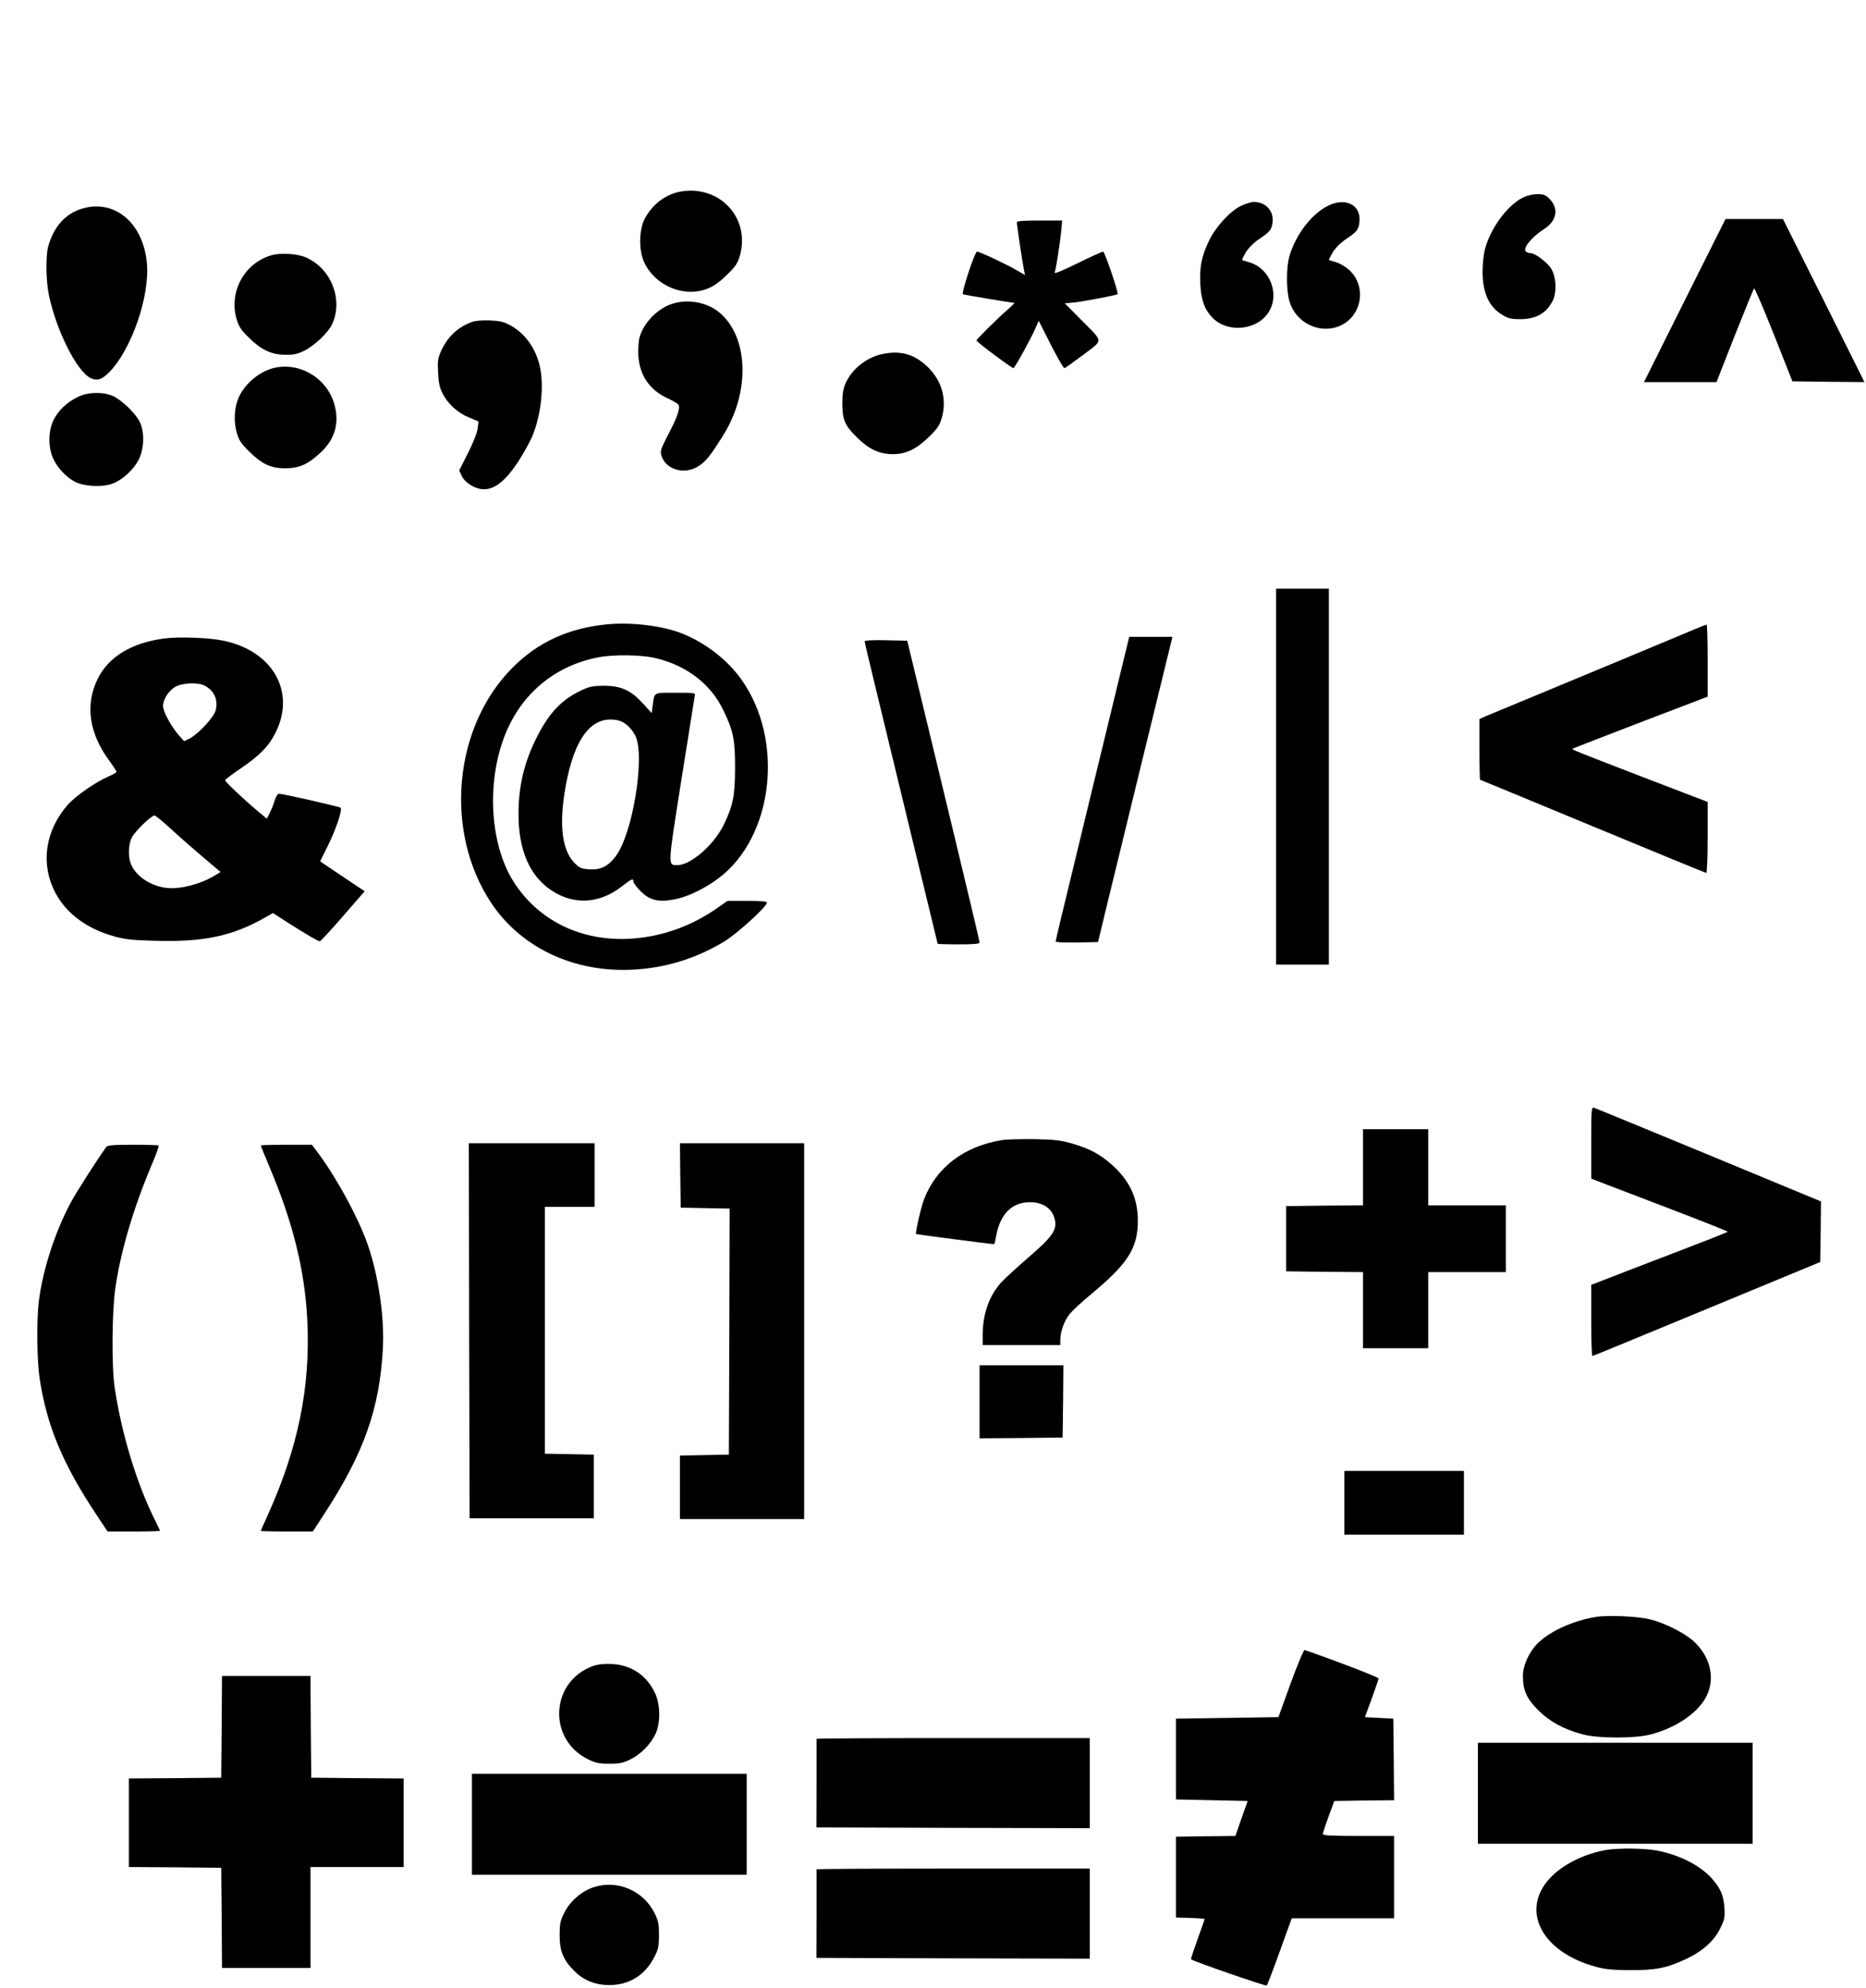
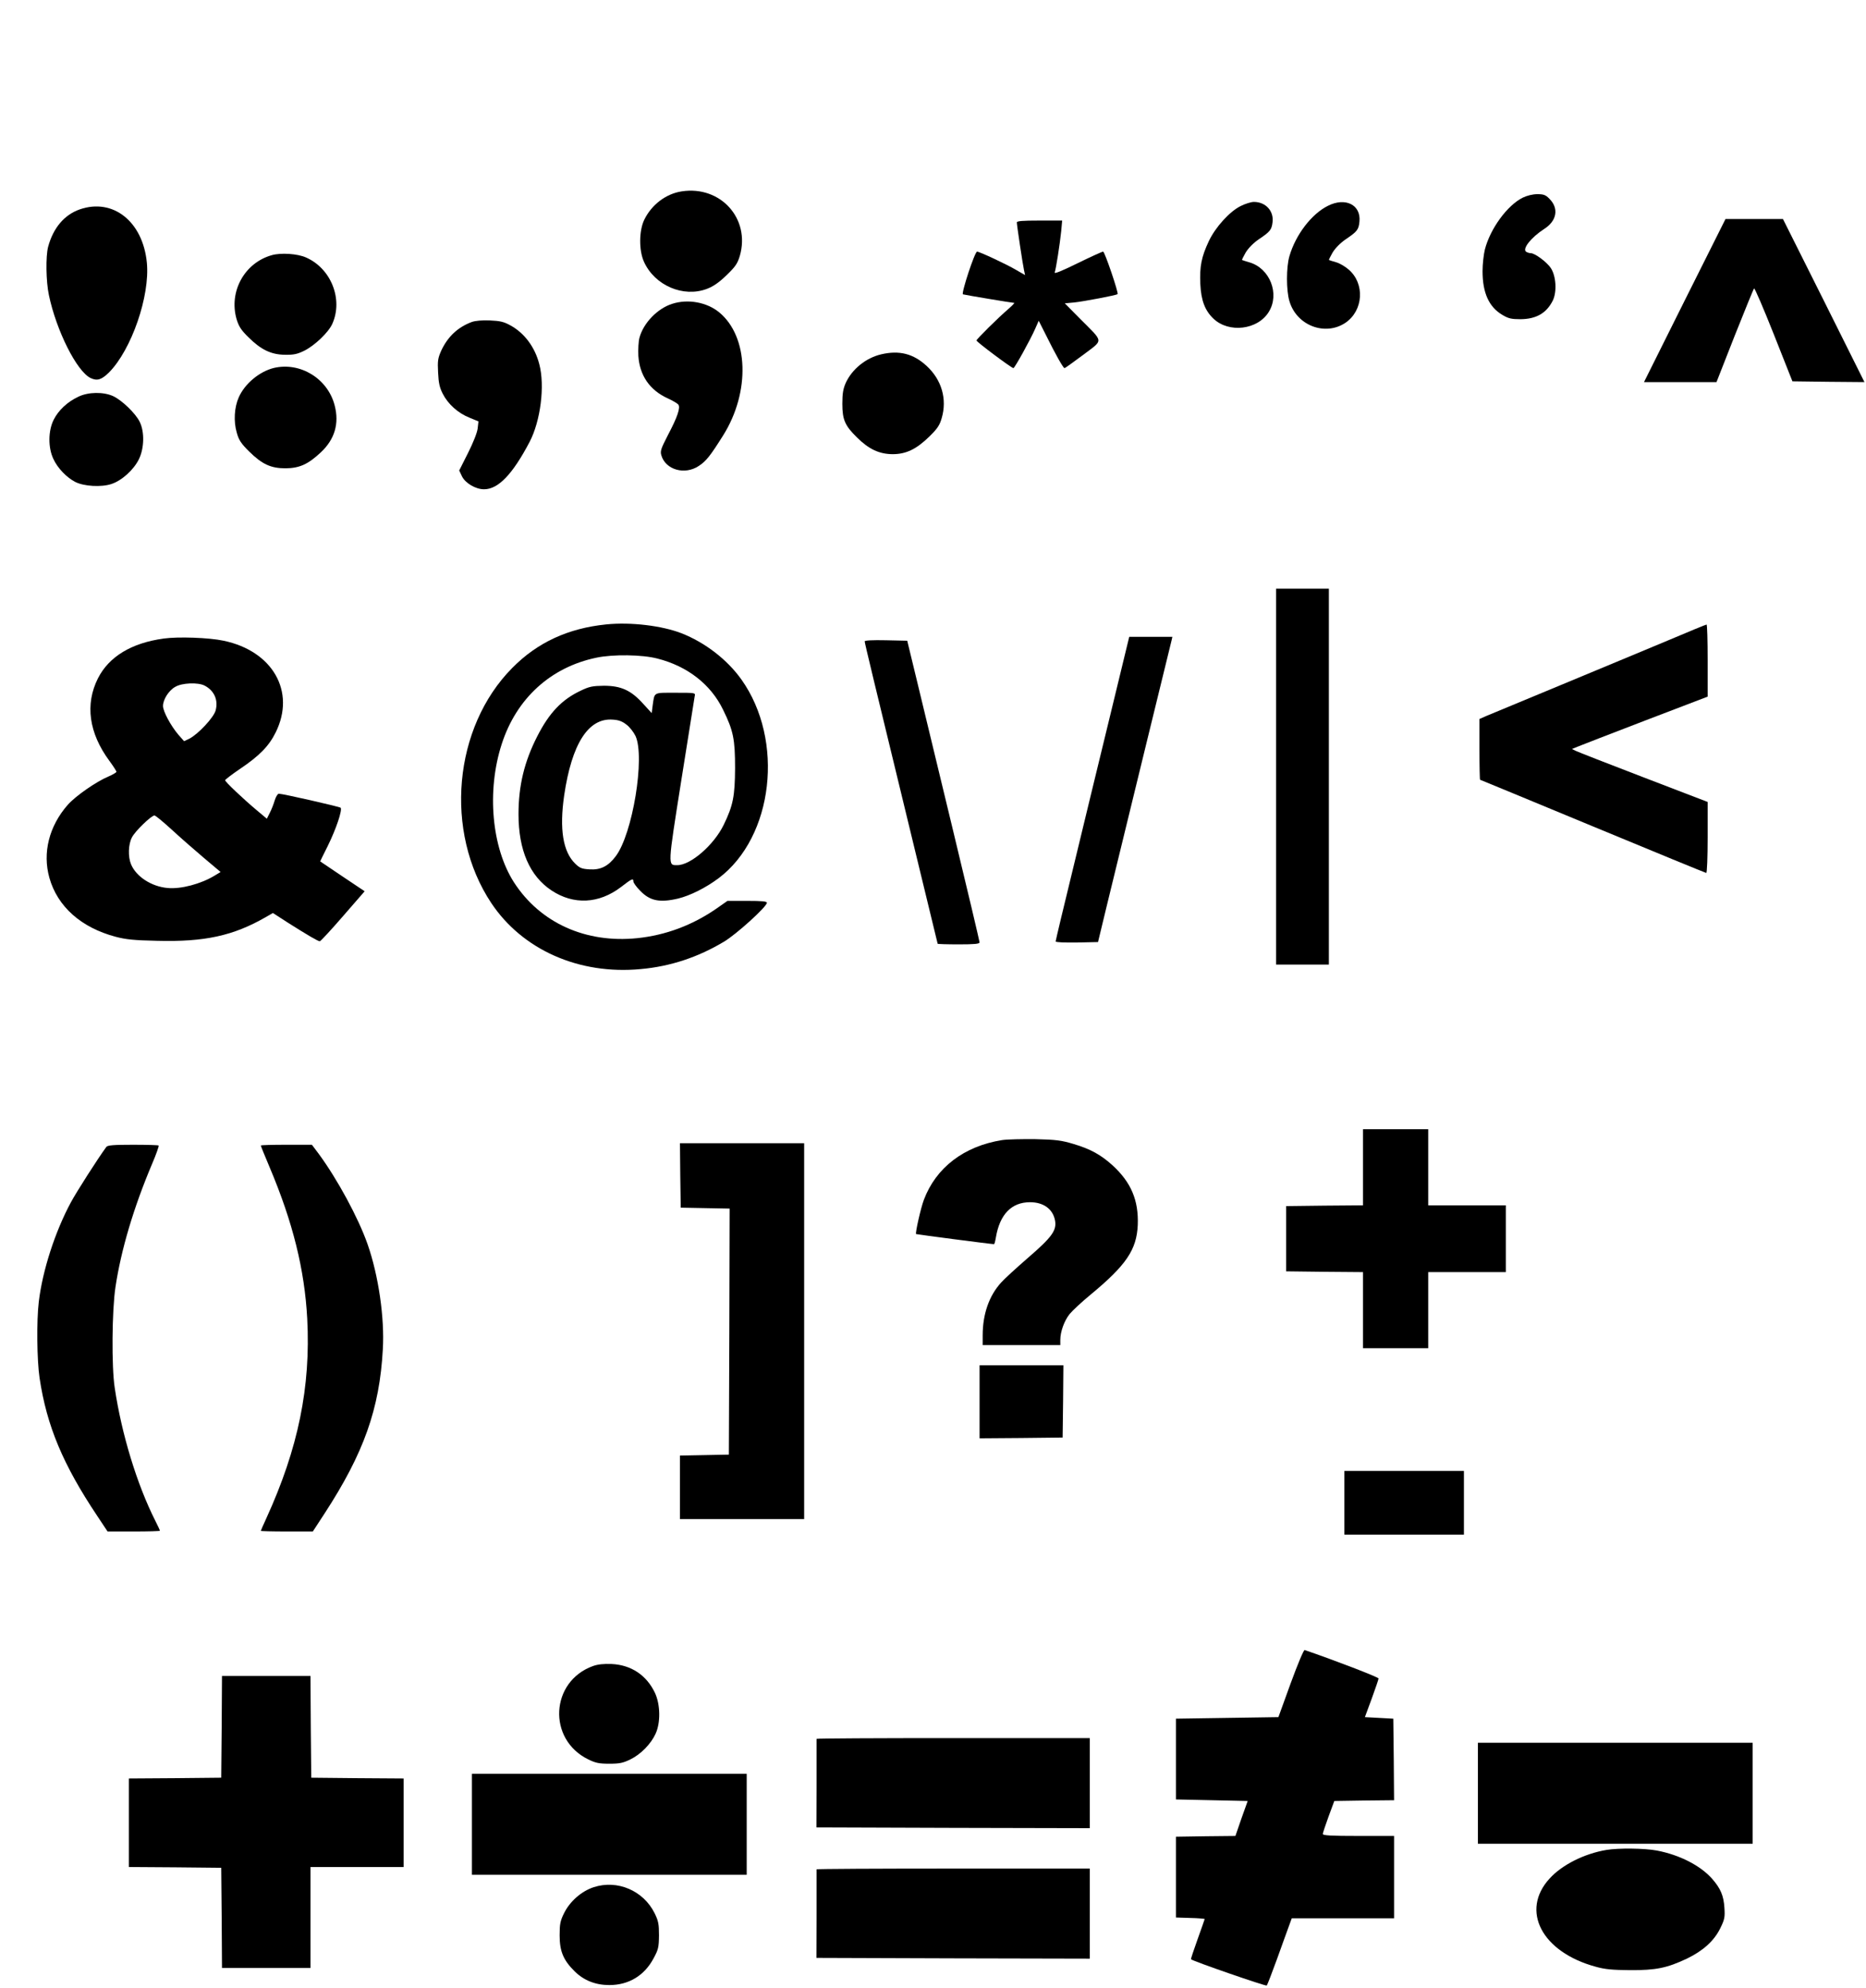
<svg xmlns="http://www.w3.org/2000/svg" version="1.0" width="1202pt" height="1280pt" viewBox="0 0 1202 1280" preserveAspectRatio="xMidYMid meet">
  <g transform="translate(0,1280) scale(0.1,-0.1)" fill="#000000" stroke="none">
    <path d="M4392 11568 c-102 -15 -195 -86 -242 -183 -34 -70 -35 -197 -2 -270 69 -153 253 -232 405 -175 42 16 77 40 127 88 59 57 71 76 86 126 68 239 -125 452 -374 414z" />
    <path d="M9810 11528 c-100 -49 -210 -199 -245 -334 -8 -32 -15 -95 -15 -140 0 -139 41 -230 127 -281 40 -24 59 -28 118 -28 100 1 166 38 207 119 28 56 22 158 -12 210 -26 39 -103 96 -129 96 -9 0 -22 4 -30 9 -27 18 31 92 116 147 82 52 96 133 33 195 -23 24 -37 29 -77 29 -29 0 -66 -9 -93 -22z" />
    <path d="M7993 11474 c-72 -35 -164 -137 -206 -226 -48 -102 -60 -163 -55 -277 5 -106 30 -171 85 -223 99 -94 285 -72 356 44 72 116 7 281 -125 319 -24 7 -45 14 -47 15 -2 2 9 23 23 48 17 28 49 61 84 85 73 49 83 61 89 109 10 73 -44 132 -120 132 -18 0 -56 -12 -84 -26z" />
    <path d="M8554 11475 c-105 -52 -208 -186 -248 -324 -21 -71 -21 -221 0 -290 46 -157 230 -227 361 -139 116 79 126 253 20 343 -23 20 -59 41 -82 47 -22 6 -42 13 -44 14 -2 2 9 23 23 48 17 28 49 61 84 85 74 50 84 62 89 114 11 108 -90 159 -203 102z" />
    <path d="M514 11452 c-100 -35 -171 -119 -204 -241 -16 -61 -14 -222 5 -311 48 -229 180 -492 269 -534 42 -20 70 -11 118 36 145 146 265 493 244 707 -26 265 -218 417 -432 343z" />
    <path d="M10852 10865 l-262 -525 233 0 234 0 117 298 c65 163 121 301 125 305 4 4 61 -129 127 -295 l120 -303 232 -3 232 -2 -262 525 -263 525 -185 0 -185 0 -263 -525z" />
    <path d="M6550 11368 c0 -17 37 -264 46 -306 l7 -33 -59 34 c-61 36 -235 117 -250 117 -15 0 -104 -271 -91 -275 12 -4 318 -55 330 -55 4 0 -12 -17 -35 -37 -69 -59 -208 -197 -208 -205 0 -9 226 -178 238 -178 8 0 109 182 141 255 l22 50 48 -95 c57 -116 110 -210 118 -210 4 0 57 38 120 85 133 101 135 77 -18 231 l-100 101 63 6 c58 6 268 46 277 53 8 7 -83 274 -93 274 -7 0 -81 -34 -165 -75 -102 -50 -151 -70 -147 -59 8 21 33 180 42 267 l6 67 -146 0 c-110 0 -146 -3 -146 -12z" />
    <path d="M1750 11157 c-176 -50 -277 -235 -226 -412 14 -46 29 -70 75 -115 81 -81 147 -113 236 -114 57 -1 80 4 125 26 68 34 157 119 181 174 70 157 -8 355 -169 426 -55 25 -163 32 -222 15z" />
    <path d="M4330 10844 c-95 -30 -186 -124 -211 -219 -6 -22 -9 -74 -7 -115 8 -127 73 -222 190 -275 31 -14 61 -32 67 -39 16 -19 -5 -81 -67 -198 -44 -86 -50 -102 -42 -129 27 -94 151 -129 241 -69 48 31 75 66 158 198 175 280 163 635 -26 791 -79 65 -201 88 -303 55z" />
    <path d="M3039 10727 c-91 -34 -155 -95 -197 -185 -21 -48 -24 -64 -20 -140 3 -68 10 -98 30 -137 34 -67 99 -125 172 -154 l58 -24 -5 -45 c-3 -27 -28 -90 -62 -158 l-57 -113 18 -38 c22 -44 88 -83 142 -83 91 0 183 95 293 304 71 135 100 362 63 501 -28 110 -96 201 -186 250 -43 24 -67 29 -133 32 -50 2 -93 -2 -116 -10z" />
    <path d="M5677 10519 c-99 -23 -188 -95 -229 -184 -17 -39 -22 -68 -22 -135 0 -103 17 -141 96 -218 75 -74 141 -105 227 -106 87 0 153 31 238 114 51 50 66 72 79 118 36 122 0 247 -97 336 -85 79 -176 102 -292 75z" />
    <path d="M1764 10431 c-93 -23 -187 -101 -226 -189 -29 -65 -34 -155 -13 -227 13 -48 28 -70 78 -120 85 -84 141 -110 237 -110 90 1 145 26 228 104 88 83 118 184 88 300 -44 173 -221 282 -392 242z" />
    <path d="M505 10246 c-71 -33 -129 -88 -159 -148 -36 -71 -37 -180 -2 -253 27 -59 85 -119 141 -148 56 -28 167 -35 233 -13 67 22 144 92 177 160 34 70 37 175 5 240 -26 54 -115 140 -172 166 -62 28 -159 27 -223 -4z" />
    <path d="M8220 7800 l0 -1210 170 0 170 0 0 1210 0 1210 -170 0 -170 0 0 -1210z" />
    <path d="M3905 8780 c-246 -25 -443 -116 -605 -280 -380 -383 -440 -1055 -136 -1513 201 -302 566 -464 964 -426 190 17 368 76 535 176 81 48 277 226 277 251 0 9 -32 12 -127 12 l-127 0 -73 -51 c-154 -106 -325 -170 -508 -189 -332 -34 -625 98 -794 359 -144 224 -177 589 -79 891 95 294 316 495 611 556 106 22 293 20 392 -6 193 -49 344 -166 423 -330 66 -134 77 -190 77 -375 -1 -182 -13 -241 -73 -365 -63 -130 -213 -260 -299 -260 -62 0 -63 -14 26 548 45 284 84 527 86 540 5 22 5 22 -124 22 -145 0 -134 6 -147 -83 l-6 -48 -55 60 c-78 87 -143 116 -253 116 -74 -1 -94 -5 -150 -32 -121 -57 -202 -142 -279 -293 -84 -164 -121 -319 -121 -502 0 -231 72 -398 213 -491 142 -94 305 -86 447 22 70 54 80 59 80 36 0 -8 19 -35 43 -59 63 -66 126 -79 245 -51 78 19 178 69 261 131 354 266 425 888 147 1279 -92 129 -234 238 -386 298 -127 49 -326 73 -485 57z m130 -645 c21 -15 47 -49 59 -74 62 -136 -19 -631 -128 -774 -48 -64 -98 -89 -169 -84 -49 3 -62 8 -91 36 -80 77 -103 223 -72 439 49 334 156 501 313 489 37 -2 62 -11 88 -32z" />
    <path d="M10740 8675 c-135 -56 -443 -185 -685 -285 -242 -100 -459 -190 -482 -200 l-43 -19 0 -195 c0 -108 2 -196 4 -196 1 0 328 -135 726 -300 398 -165 727 -300 731 -300 5 0 9 103 9 228 l0 229 -412 158 c-227 87 -424 164 -438 171 l-24 12 34 14 c19 8 216 84 437 169 l403 154 0 233 c0 127 -3 232 -7 231 -5 0 -118 -47 -253 -104z" />
    <path d="M1055 8689 c-207 -28 -353 -116 -424 -256 -84 -167 -59 -352 74 -532 25 -34 45 -65 45 -70 0 -4 -23 -18 -51 -30 -79 -33 -213 -126 -263 -183 -120 -137 -163 -308 -118 -469 52 -185 204 -321 427 -380 64 -17 118 -23 267 -26 305 -8 490 32 699 152 l47 27 96 -62 c128 -81 195 -120 206 -120 5 0 72 72 149 161 l140 161 -142 95 c-78 52 -143 96 -144 97 -1 1 21 45 48 99 54 109 96 234 83 247 -9 7 -372 90 -398 90 -7 0 -19 -19 -26 -42 -7 -24 -21 -60 -32 -81 l-19 -38 -62 52 c-91 76 -207 186 -207 196 1 4 43 37 95 72 125 84 188 148 231 236 130 262 -19 524 -336 590 -93 20 -293 27 -385 14z m263 -303 c62 -32 89 -93 71 -160 -12 -45 -111 -151 -168 -181 l-35 -17 -38 43 c-48 57 -98 149 -98 184 0 41 37 100 79 123 43 26 147 30 189 8z m-212 -927 c54 -50 148 -132 207 -182 l108 -91 -38 -23 c-89 -54 -217 -88 -303 -80 -104 9 -203 73 -236 153 -20 48 -18 128 6 173 20 40 125 141 145 141 7 0 56 -41 111 -91z" />
    <path d="M7151 8193 c-68 -280 -175 -719 -237 -977 -63 -257 -114 -472 -114 -477 0 -6 59 -8 136 -7 l137 3 58 240 c122 500 410 1681 416 1703 l5 22 -139 0 -139 0 -123 -507z" />
    <path d="M5570 8671 c0 -11 59 -254 319 -1325 83 -340 151 -620 151 -622 0 -2 61 -4 135 -4 101 0 135 3 135 13 0 6 -79 341 -176 742 -97 402 -202 836 -233 965 l-57 235 -137 3 c-86 2 -137 -1 -137 -7z" />
-     <path d="M10250 5442 l0 -230 88 -34 c48 -18 246 -94 439 -168 194 -74 352 -137 352 -140 0 -3 -158 -65 -352 -139 -194 -74 -391 -150 -439 -169 l-88 -34 0 -229 c0 -126 3 -229 8 -229 4 0 336 137 737 303 l730 302 3 195 2 195 -722 299 c-397 164 -730 301 -740 304 -17 4 -18 -8 -18 -226z" />
    <path d="M8780 5285 l0 -245 -247 -2 -248 -3 0 -210 0 -210 248 -3 247 -2 0 -245 0 -245 210 0 210 0 0 245 0 245 250 0 250 0 0 215 0 215 -250 0 -250 0 0 245 0 245 -210 0 -210 0 0 -245z" />
    <path d="M6455 5460 c-245 -39 -426 -177 -504 -385 -20 -53 -56 -213 -50 -220 3 -2 484 -65 502 -65 3 0 8 19 12 43 25 149 101 227 220 227 87 0 147 -44 161 -117 12 -64 -20 -108 -173 -240 -76 -66 -155 -138 -175 -161 -77 -85 -118 -203 -118 -339 l0 -63 250 0 250 0 0 33 c0 53 25 123 60 167 18 22 78 78 134 124 231 191 298 290 305 450 6 158 -43 274 -162 383 -76 69 -144 106 -252 138 -77 23 -112 28 -245 31 -85 1 -182 -1 -215 -6z" />
-     <path d="M3022 4233 l3 -1208 400 0 400 0 0 205 0 205 -157 3 -158 3 0 794 0 795 160 0 160 0 0 205 0 205 -405 0 -405 0 2 -1207z" />
    <path d="M4382 5233 l3 -208 158 -3 157 -3 -2 -792 -3 -792 -157 -3 -158 -3 0 -204 0 -205 400 0 400 0 0 1210 0 1210 -400 0 -400 0 2 -207z" />
    <path d="M685 5416 c-55 -75 -192 -289 -228 -356 -102 -189 -183 -439 -207 -640 -15 -122 -12 -380 5 -492 46 -308 151 -558 371 -887 l67 -101 168 0 c93 0 169 2 169 5 0 3 -13 32 -29 63 -119 235 -218 561 -262 857 -21 136 -18 500 5 650 36 239 117 511 235 790 27 63 46 117 43 120 -3 3 -78 5 -166 5 -125 0 -163 -3 -171 -14z" />
    <path d="M1680 5425 c0 -3 25 -65 56 -138 151 -357 226 -661 243 -976 23 -441 -58 -836 -263 -1285 -20 -43 -36 -80 -36 -82 0 -2 75 -4 168 -4 l167 0 77 118 c251 386 353 671 374 1055 12 203 -28 476 -98 676 -59 169 -195 420 -316 584 l-43 57 -164 0 c-91 0 -165 -2 -165 -5z" />
    <path d="M6310 3775 l0 -235 268 2 267 3 3 233 2 232 -270 0 -270 0 0 -235z" />
    <path d="M8660 3125 l0 -205 385 0 385 0 0 205 0 205 -385 0 -385 0 0 -205z" />
-     <path d="M10280 2390 c-143 -23 -293 -90 -373 -168 -57 -56 -97 -143 -97 -212 0 -92 24 -146 99 -221 73 -73 165 -123 286 -155 99 -27 341 -27 440 0 167 44 309 143 360 251 55 116 20 253 -87 350 -59 53 -184 116 -278 139 -77 20 -273 29 -350 16z" />
    <path d="M8314 1963 l-79 -218 -330 -5 -330 -5 0 -260 0 -260 231 -5 231 -5 -40 -112 -39 -113 -192 -2 -191 -3 0 -260 0 -260 93 -3 c50 -1 92 -5 92 -7 0 -2 -21 -61 -46 -131 -25 -69 -44 -127 -42 -128 17 -14 483 -175 488 -169 4 5 33 80 65 168 32 88 66 184 77 213 l19 52 330 0 329 0 0 265 0 265 -230 0 c-178 0 -230 3 -229 13 0 6 17 57 37 112 l37 100 193 3 192 2 -2 263 -3 262 -91 5 -92 5 44 119 c24 66 44 124 44 130 0 8 -285 118 -476 183 -6 2 -45 -91 -90 -214z" />
    <path d="M3820 2074 c-275 -99 -295 -472 -31 -601 47 -23 69 -28 136 -28 67 0 89 5 136 28 66 32 132 99 162 165 33 71 31 188 -4 263 -54 114 -153 180 -279 186 -52 2 -89 -2 -120 -13z" />
    <path d="M1428 1683 l-3 -328 -297 -3 -298 -2 0 -285 0 -285 298 -2 297 -3 3 -323 2 -322 285 0 285 0 0 325 0 325 300 0 300 0 0 285 0 285 -297 2 -298 3 -3 328 -2 327 -285 0 -285 0 -2 -327z" />
    <path d="M5260 1605 c0 -3 0 -132 0 -287 l-1 -283 881 -3 880 -2 0 290 0 290 -880 0 c-484 0 -880 -2 -880 -5z" />
    <path d="M9520 1255 l0 -325 885 0 885 0 0 325 0 325 -885 0 -885 0 0 -325z" />
    <path d="M3040 1055 l0 -325 885 0 885 0 0 325 0 325 -885 0 -885 0 0 -325z" />
    <path d="M10348 890 c-143 -24 -286 -96 -366 -184 -190 -207 -50 -474 297 -568 60 -17 107 -21 221 -22 168 -1 238 14 366 74 105 51 175 114 215 195 28 57 31 71 27 132 -5 78 -24 124 -79 187 -75 85 -209 154 -356 182 -79 15 -247 17 -325 4z" />
    <path d="M5260 765 c0 -3 0 -132 0 -287 l-1 -283 881 -3 880 -2 0 290 0 290 -880 0 c-484 0 -880 -2 -880 -5z" />
    <path d="M3824 650 c-79 -26 -153 -91 -191 -168 -24 -49 -28 -69 -28 -142 0 -103 24 -160 97 -232 60 -59 135 -88 223 -88 125 0 226 61 285 172 31 57 34 71 35 148 0 73 -4 93 -28 142 -72 146 -240 218 -393 168z" />
  </g>
</svg>